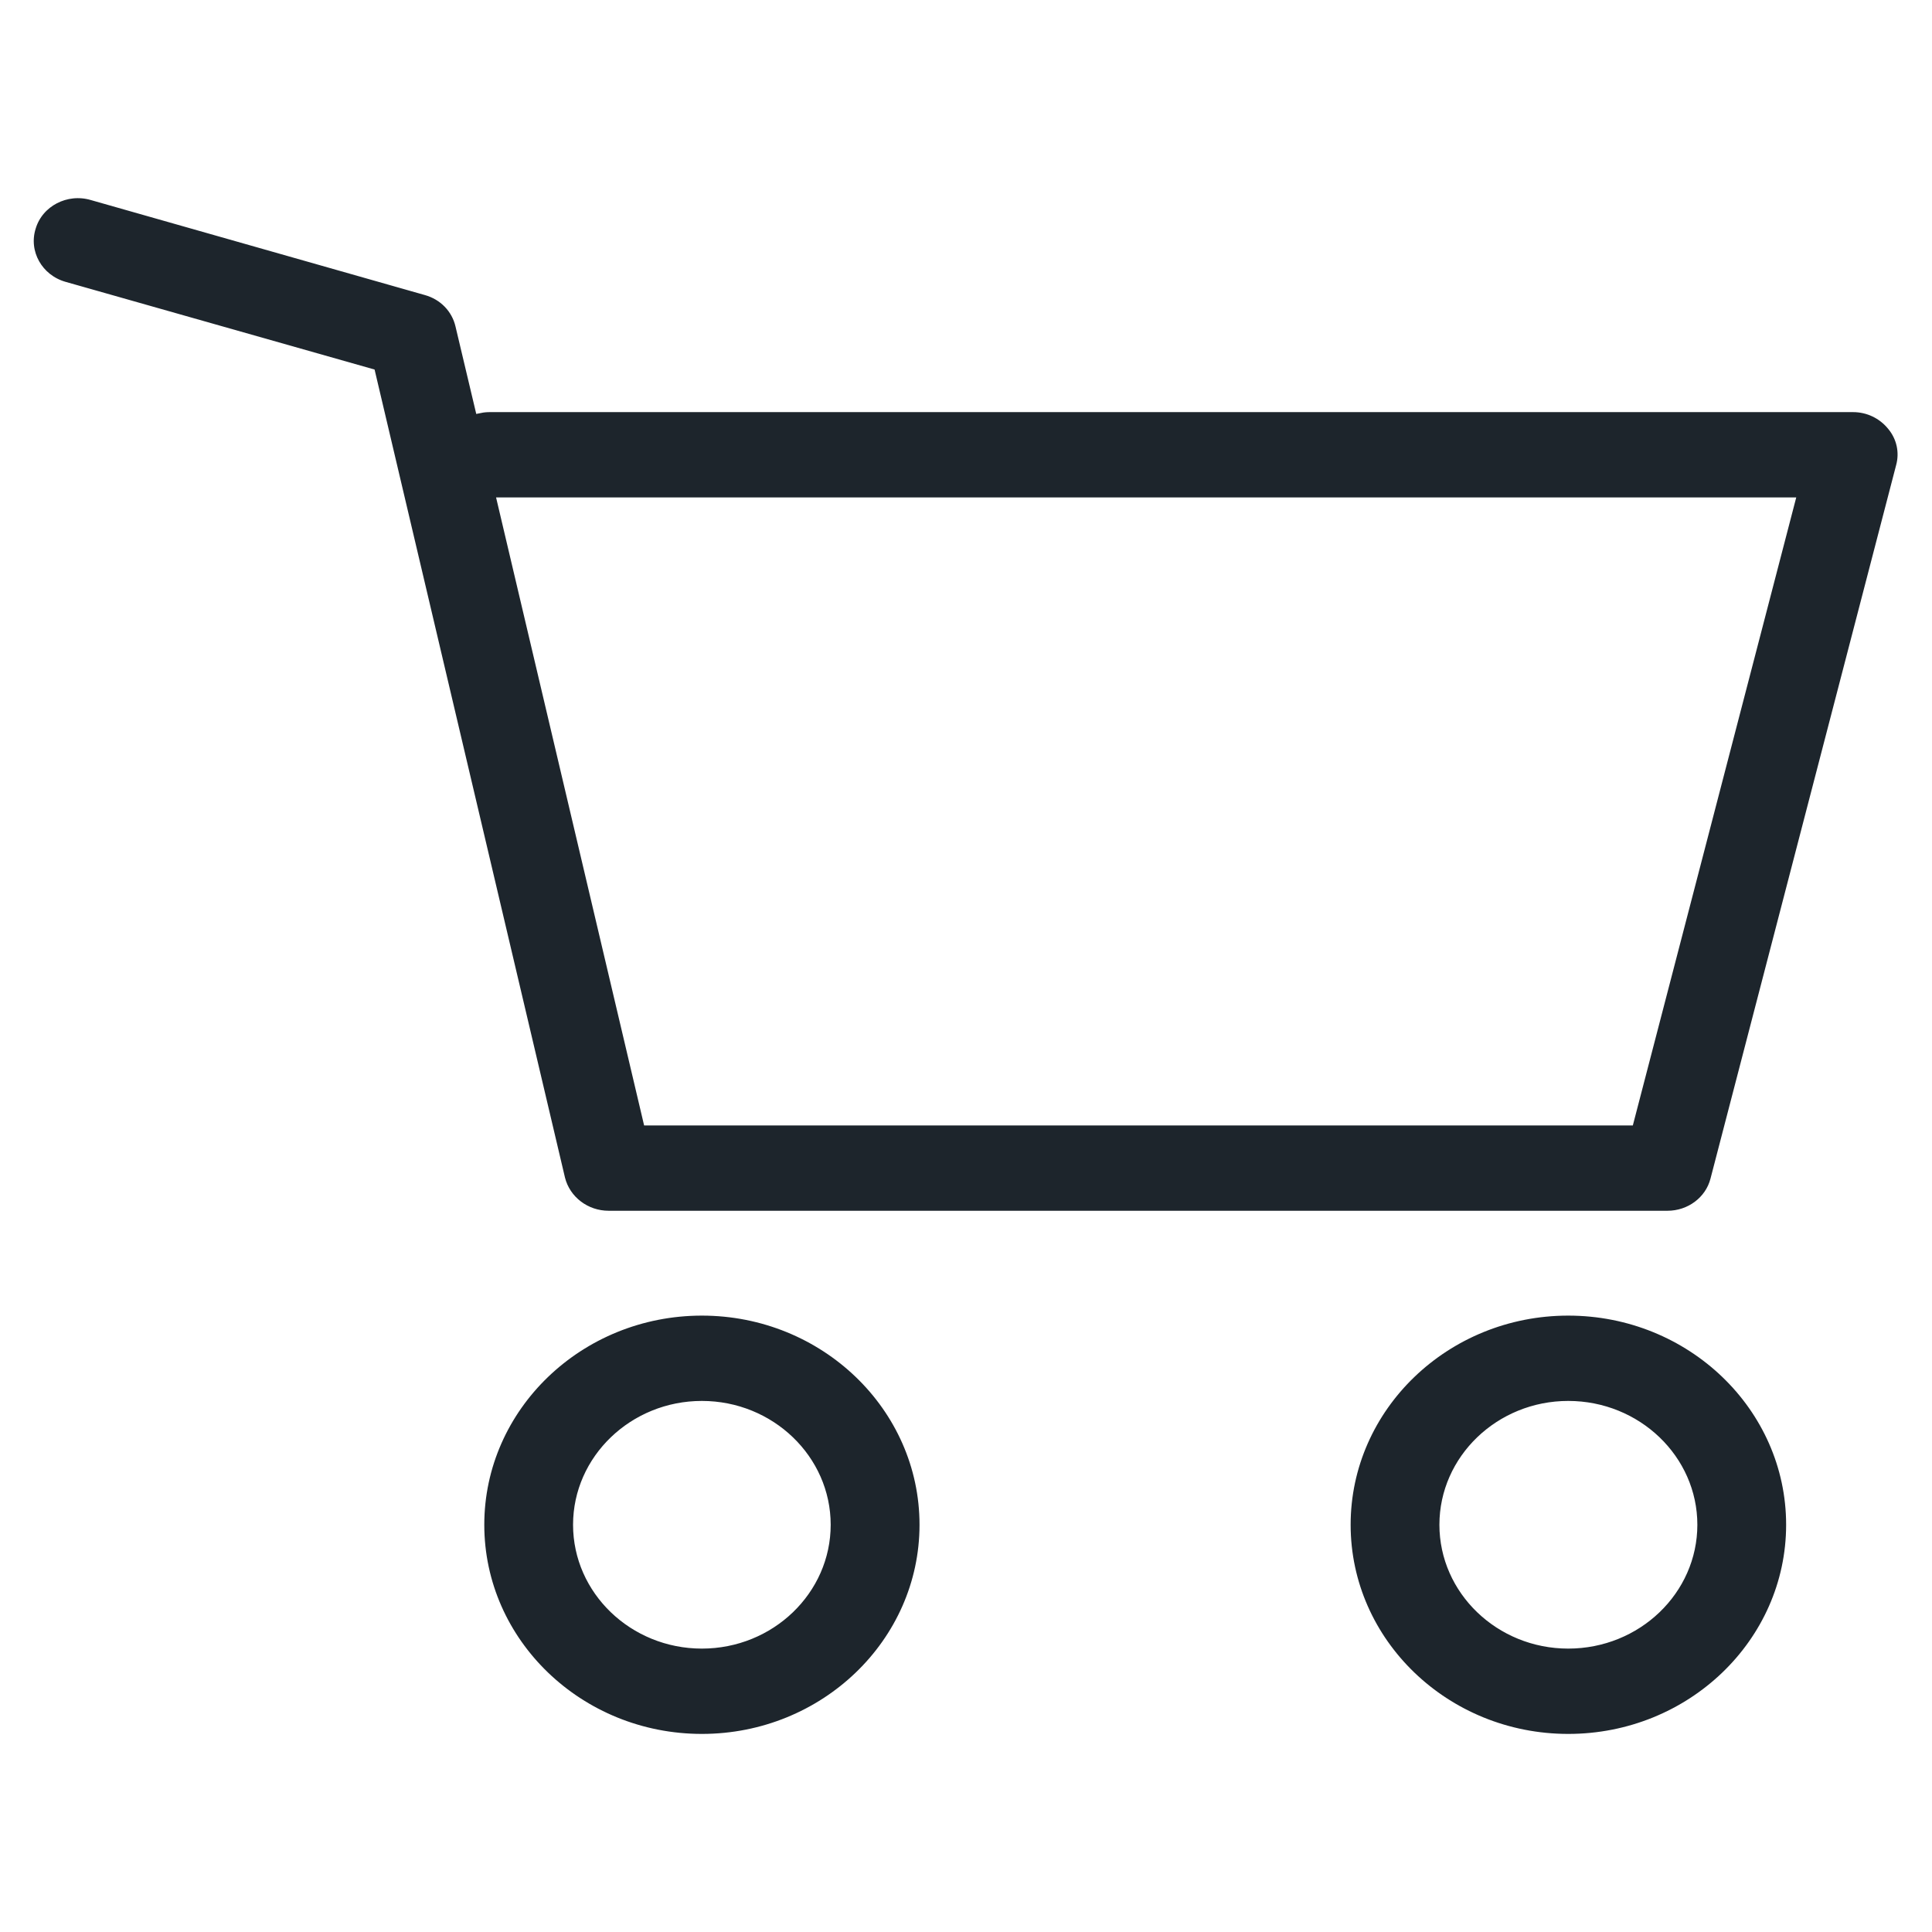
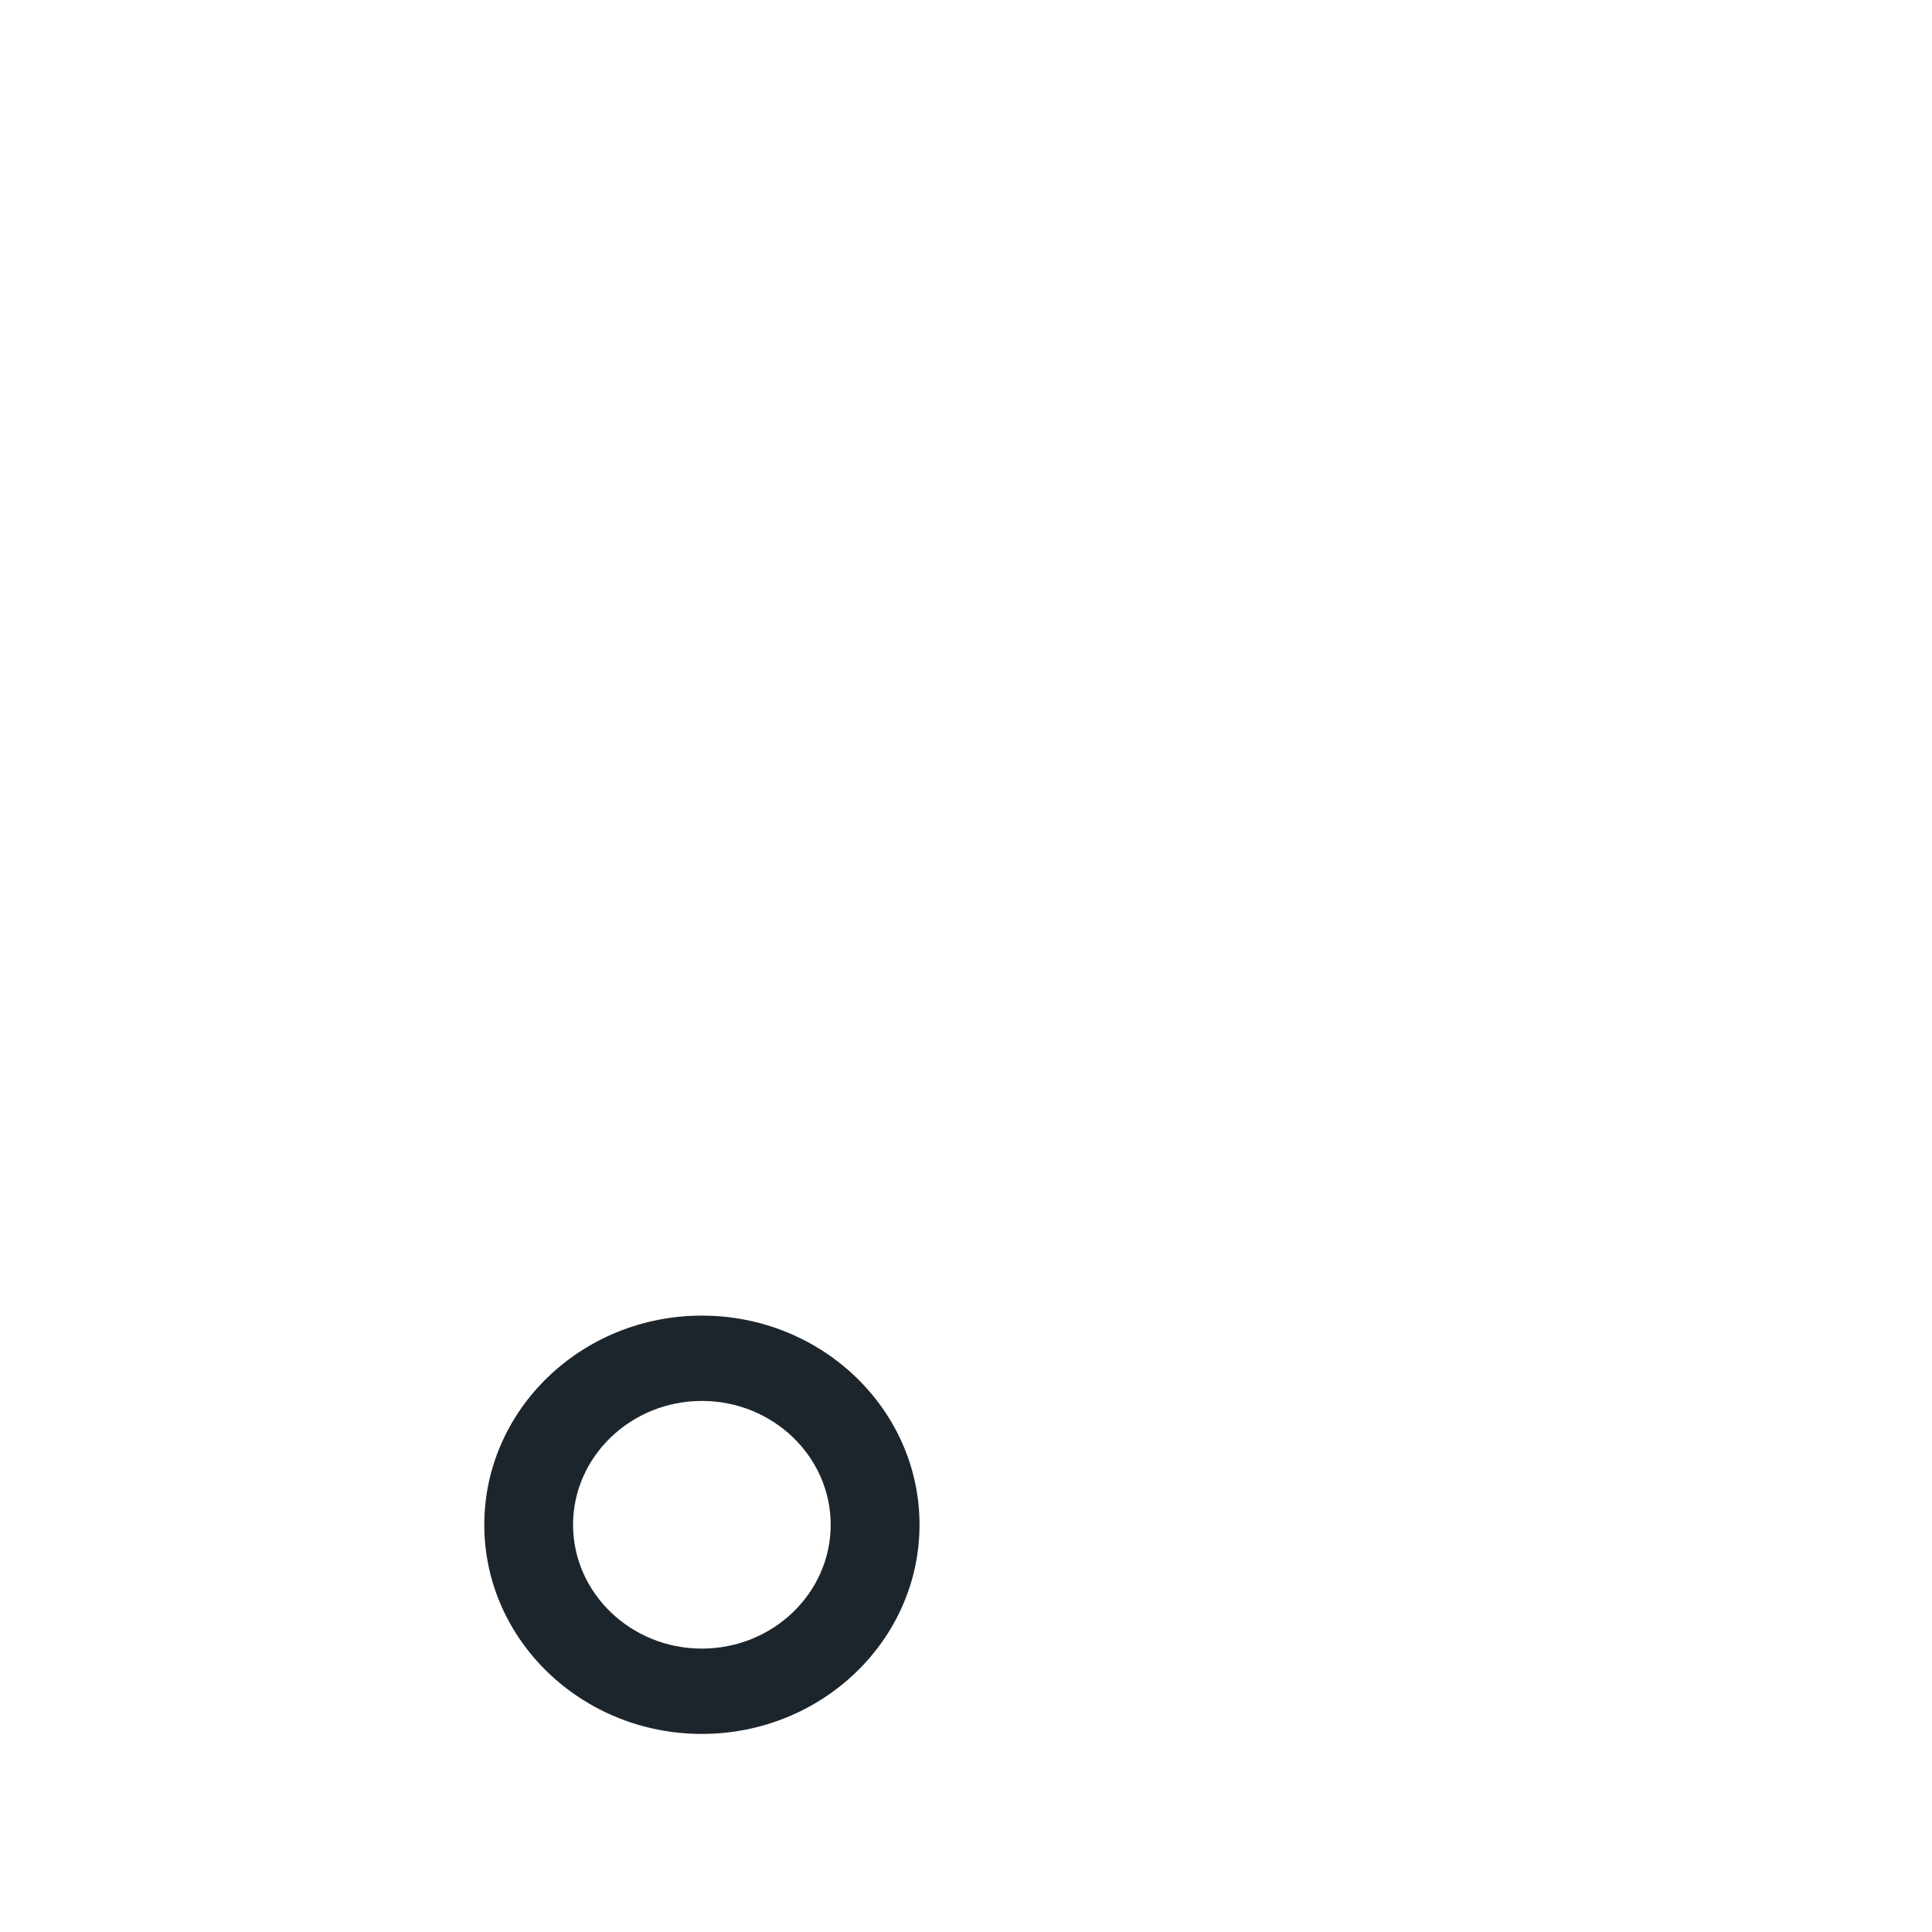
<svg xmlns="http://www.w3.org/2000/svg" width="25px" height="25px" viewBox="0 0 25 20" version="1.1">
  <g id="surface1">
-     <rect x="0" y="0" width="25" height="20" style="fill:rgb(100%,100%,100%);fill-opacity:1;stroke:none;" />
-     <path style="fill-rule:nonzero;fill:rgb(11.373%,14.51%,17.255%);fill-opacity:1;stroke-width:0.158;stroke-linecap:butt;stroke-linejoin:miter;stroke:rgb(100%,100%,100%);stroke-opacity:1;stroke-miterlimit:10;" d="M 29.391 3.76 C 29.245 3.574 29.025 3.462 28.786 3.462 L 7.608 3.462 C 7.556 3.462 7.505 3.467 7.458 3.477 L 7.153 2.139 C 7.092 1.865 6.891 1.65 6.623 1.572 L 1.43 0.034 C 1.027 -0.088 0.595 0.142 0.478 0.552 C 0.356 0.957 0.586 1.387 0.994 1.509 L 5.752 2.915 L 8.7 15.942 C 8.784 16.289 9.094 16.538 9.455 16.538 L 25.903 16.538 C 26.255 16.538 26.564 16.299 26.648 15.957 L 29.531 4.419 C 29.592 4.189 29.541 3.945 29.391 3.76 Z M 25.303 15 L 10.069 15 L 7.805 5 L 27.802 5 Z M 25.303 15 " transform="matrix(0.833,0,0,0.8,0,0)" />
-     <path style="fill-rule:nonzero;fill:rgb(11.373%,14.51%,17.255%);fill-opacity:1;stroke-width:0.158;stroke-linecap:butt;stroke-linejoin:miter;stroke:rgb(100%,100%,100%);stroke-opacity:1;stroke-miterlimit:10;" d="M 24.361 18.076 C 22.453 18.076 20.902 19.629 20.902 21.538 C 20.902 23.447 22.453 25 24.361 25 C 26.273 25 27.825 23.447 27.825 21.538 C 27.825 19.629 26.273 18.076 24.361 18.076 Z M 24.361 23.462 C 23.302 23.462 22.439 22.598 22.439 21.538 C 22.439 20.479 23.302 19.614 24.361 19.614 C 25.425 19.614 26.288 20.479 26.288 21.538 C 26.288 22.598 25.425 23.462 24.361 23.462 Z M 24.361 23.462 " transform="matrix(0.833,0,0,0.8,0,0)" />
    <path style="fill-rule:nonzero;fill:rgb(11.373%,14.51%,17.255%);fill-opacity:1;stroke-width:0.158;stroke-linecap:butt;stroke-linejoin:miter;stroke:rgb(100%,100%,100%);stroke-opacity:1;stroke-miterlimit:10;" d="M 10.903 18.076 C 8.995 18.076 7.444 19.629 7.444 21.538 C 7.444 23.447 8.995 25 10.903 25 C 12.811 25 14.363 23.447 14.363 21.538 C 14.363 19.629 12.811 18.076 10.903 18.076 Z M 10.903 23.462 C 9.844 23.462 8.981 22.598 8.981 21.538 C 8.981 20.479 9.844 19.614 10.903 19.614 C 11.963 19.614 12.825 20.479 12.825 21.538 C 12.825 22.598 11.963 23.462 10.903 23.462 Z M 10.903 23.462 " transform="matrix(0.833,0,0,0.8,0,0)" />
  </g>
</svg>